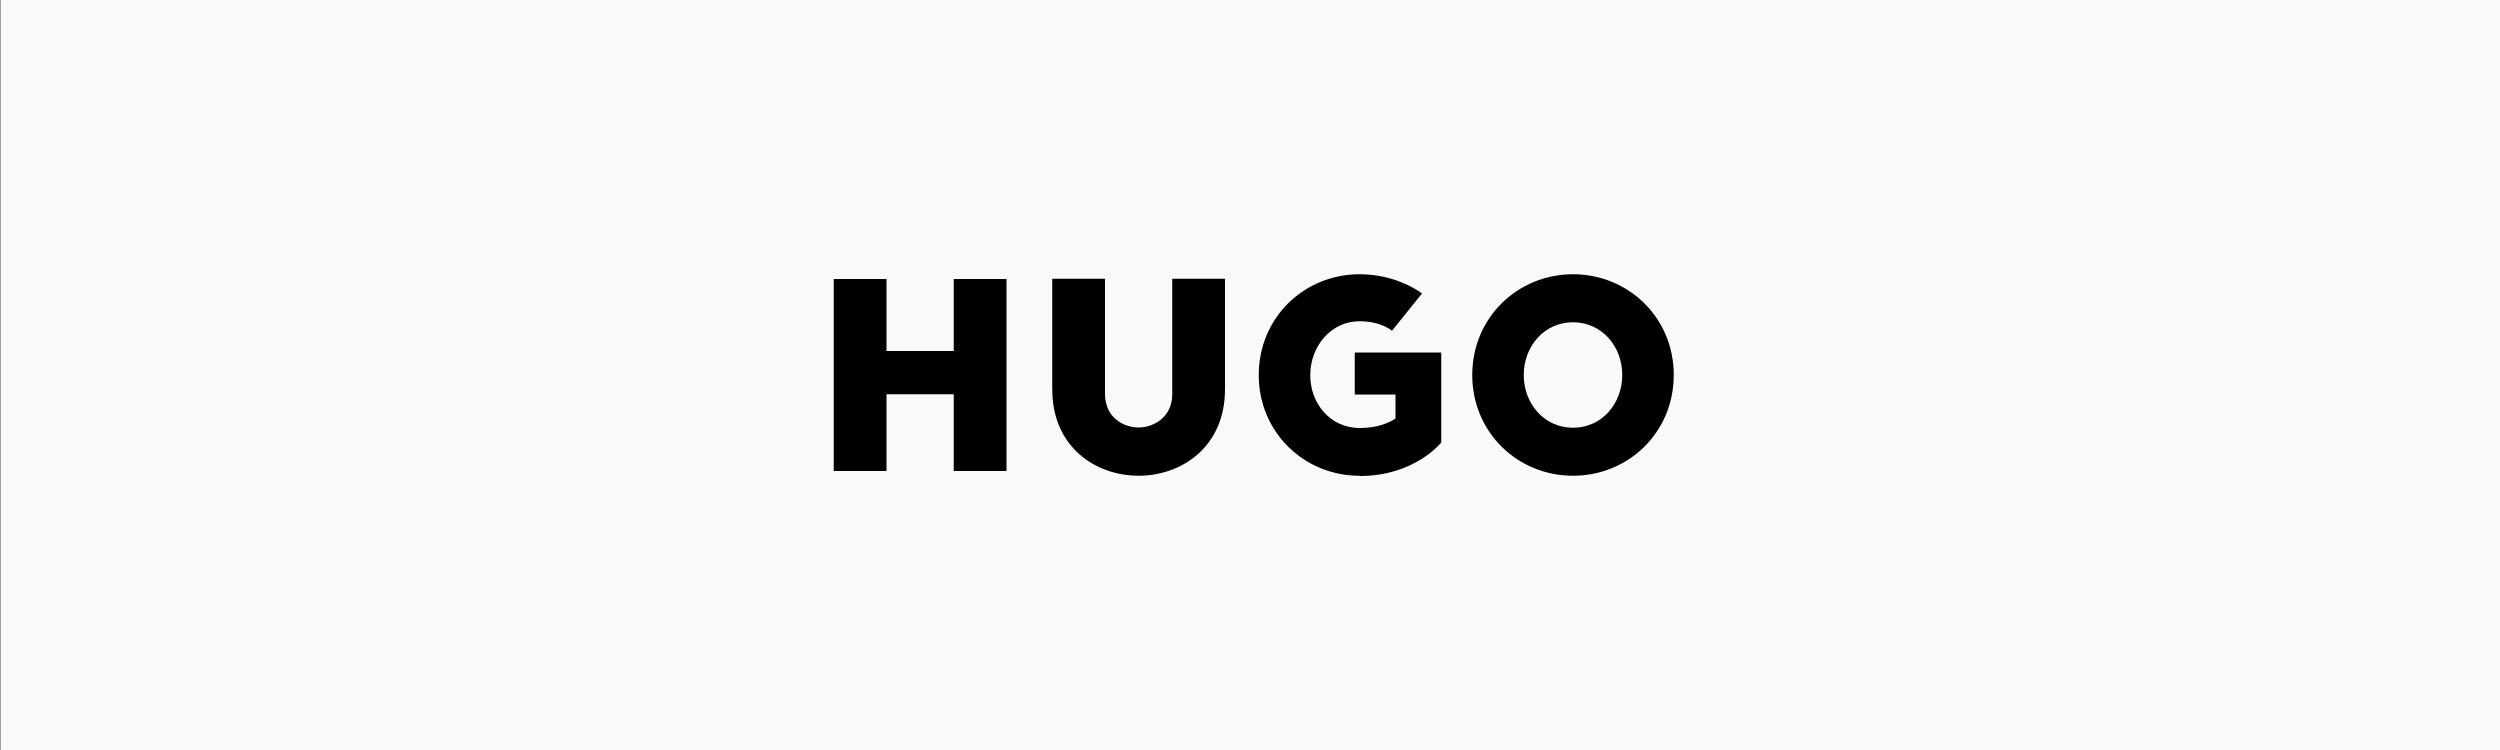
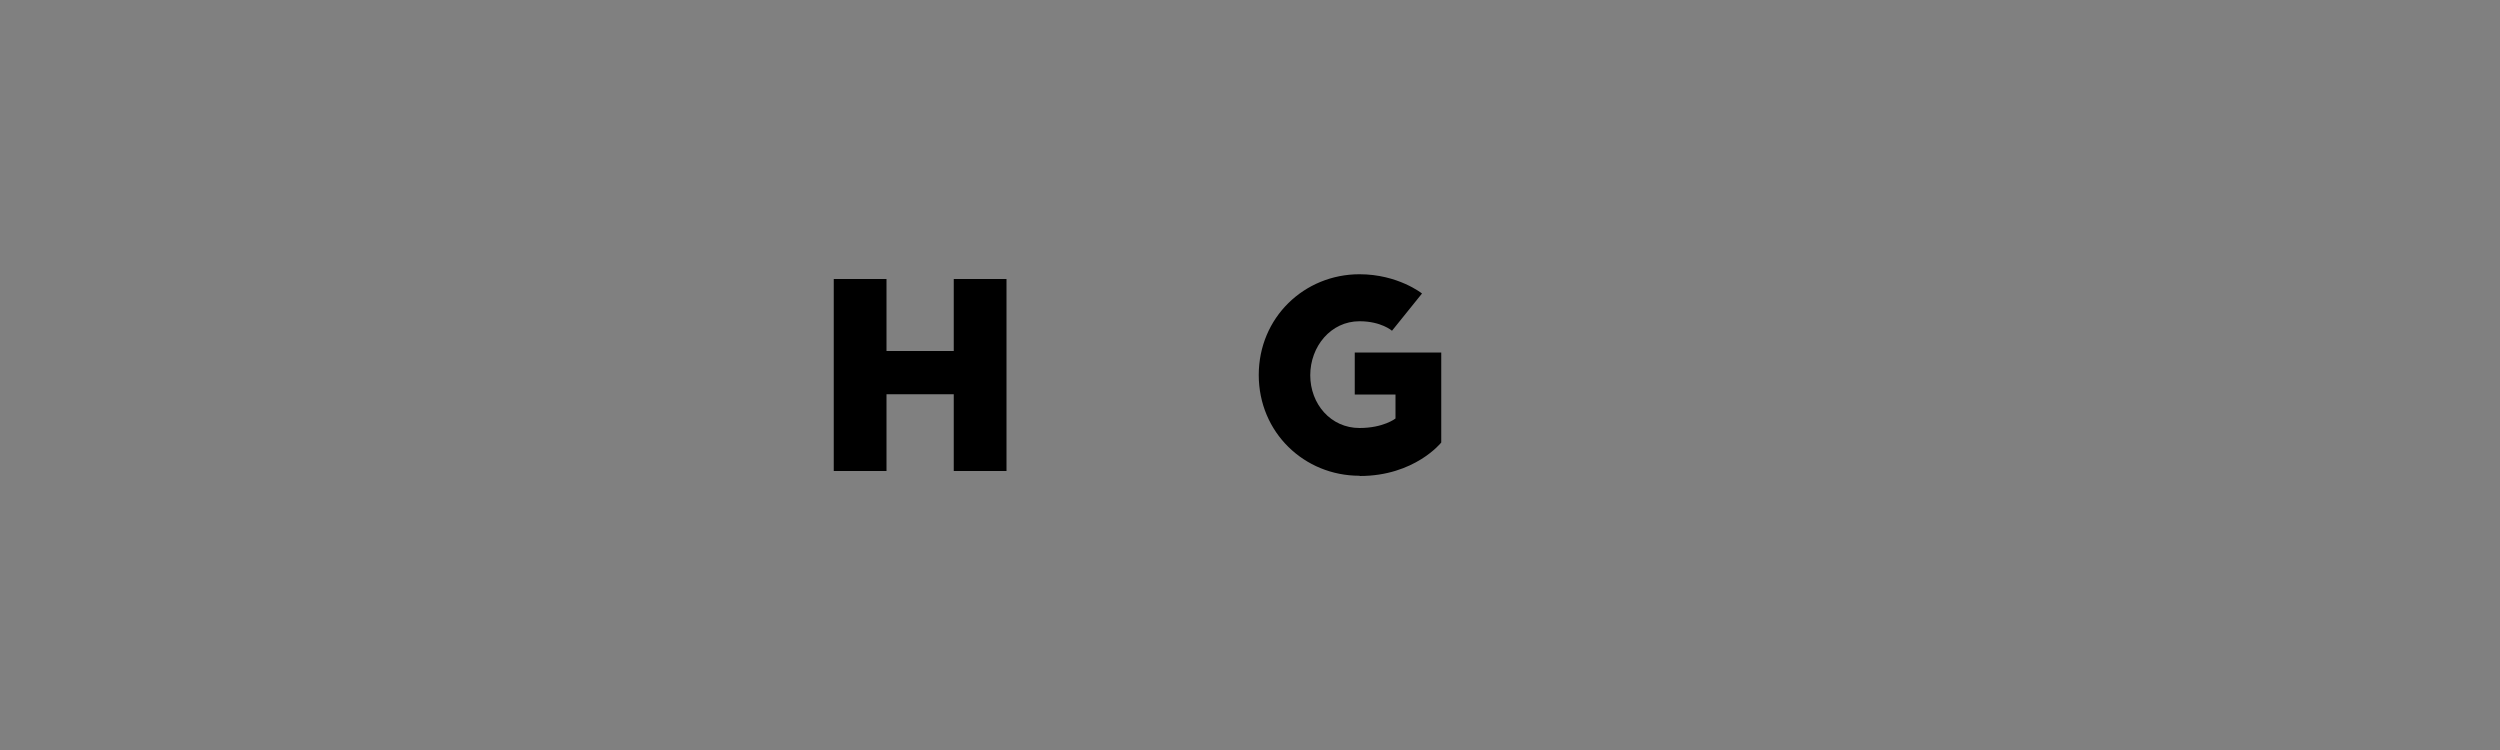
<svg xmlns="http://www.w3.org/2000/svg" id="Layer_1" data-name="Layer 1" viewBox="0 0 100 30">
  <rect x="0" y="0" width="100" height="30" fill="#808080" stroke="none" />
  <defs>
    <style> .cls-1 { fill: #000; } .cls-1, .cls-2 { stroke-width: 0px; } .cls-2 { fill: #f9f9f9; } </style>
  </defs>
-   <rect class="cls-2" x=".03" width="100.25" height="30" />
  <g>
    <polygon class="cls-1" points="38.15 11.16 38.15 14.04 35.46 14.04 35.46 11.16 33.35 11.16 33.35 18.84 35.46 18.84 35.46 15.77 38.15 15.77 38.15 18.84 40.26 18.84 40.26 11.16 38.15 11.16" />
-     <path class="cls-1" d="M45.55,19.03c-1.73,0-3.46-1.15-3.46-3.46v-4.42h2.11v4.61c0,.96.77,1.34,1.34,1.34s1.35-.38,1.35-1.34v-4.61s2.11,0,2.11,0v4.42c0,2.3-1.73,3.46-3.46,3.46" />
    <path class="cls-1" d="M54.38,19.03c-2.21,0-4.03-1.73-4.03-4.03s1.82-4.03,4.03-4.03c1.54,0,2.5.77,2.5.77l-1.2,1.49s-.43-.38-1.3-.38c-1.15,0-1.97,1.01-1.97,2.16s.82,2.11,1.97,2.11c.96,0,1.44-.38,1.44-.38v-.96h-1.63v-1.68h3.46v3.6s-1.06,1.34-3.26,1.34" />
-     <path class="cls-1" d="M62.92,19.03c-2.21,0-4.03-1.73-4.03-4.03s1.82-4.03,4.03-4.03,4.03,1.73,4.03,4.03-1.82,4.03-4.03,4.03M62.92,12.89c-1.15,0-1.97.96-1.97,2.11s.82,2.11,1.97,2.11,1.97-.96,1.97-2.11-.82-2.11-1.97-2.11" />
  </g>
</svg>